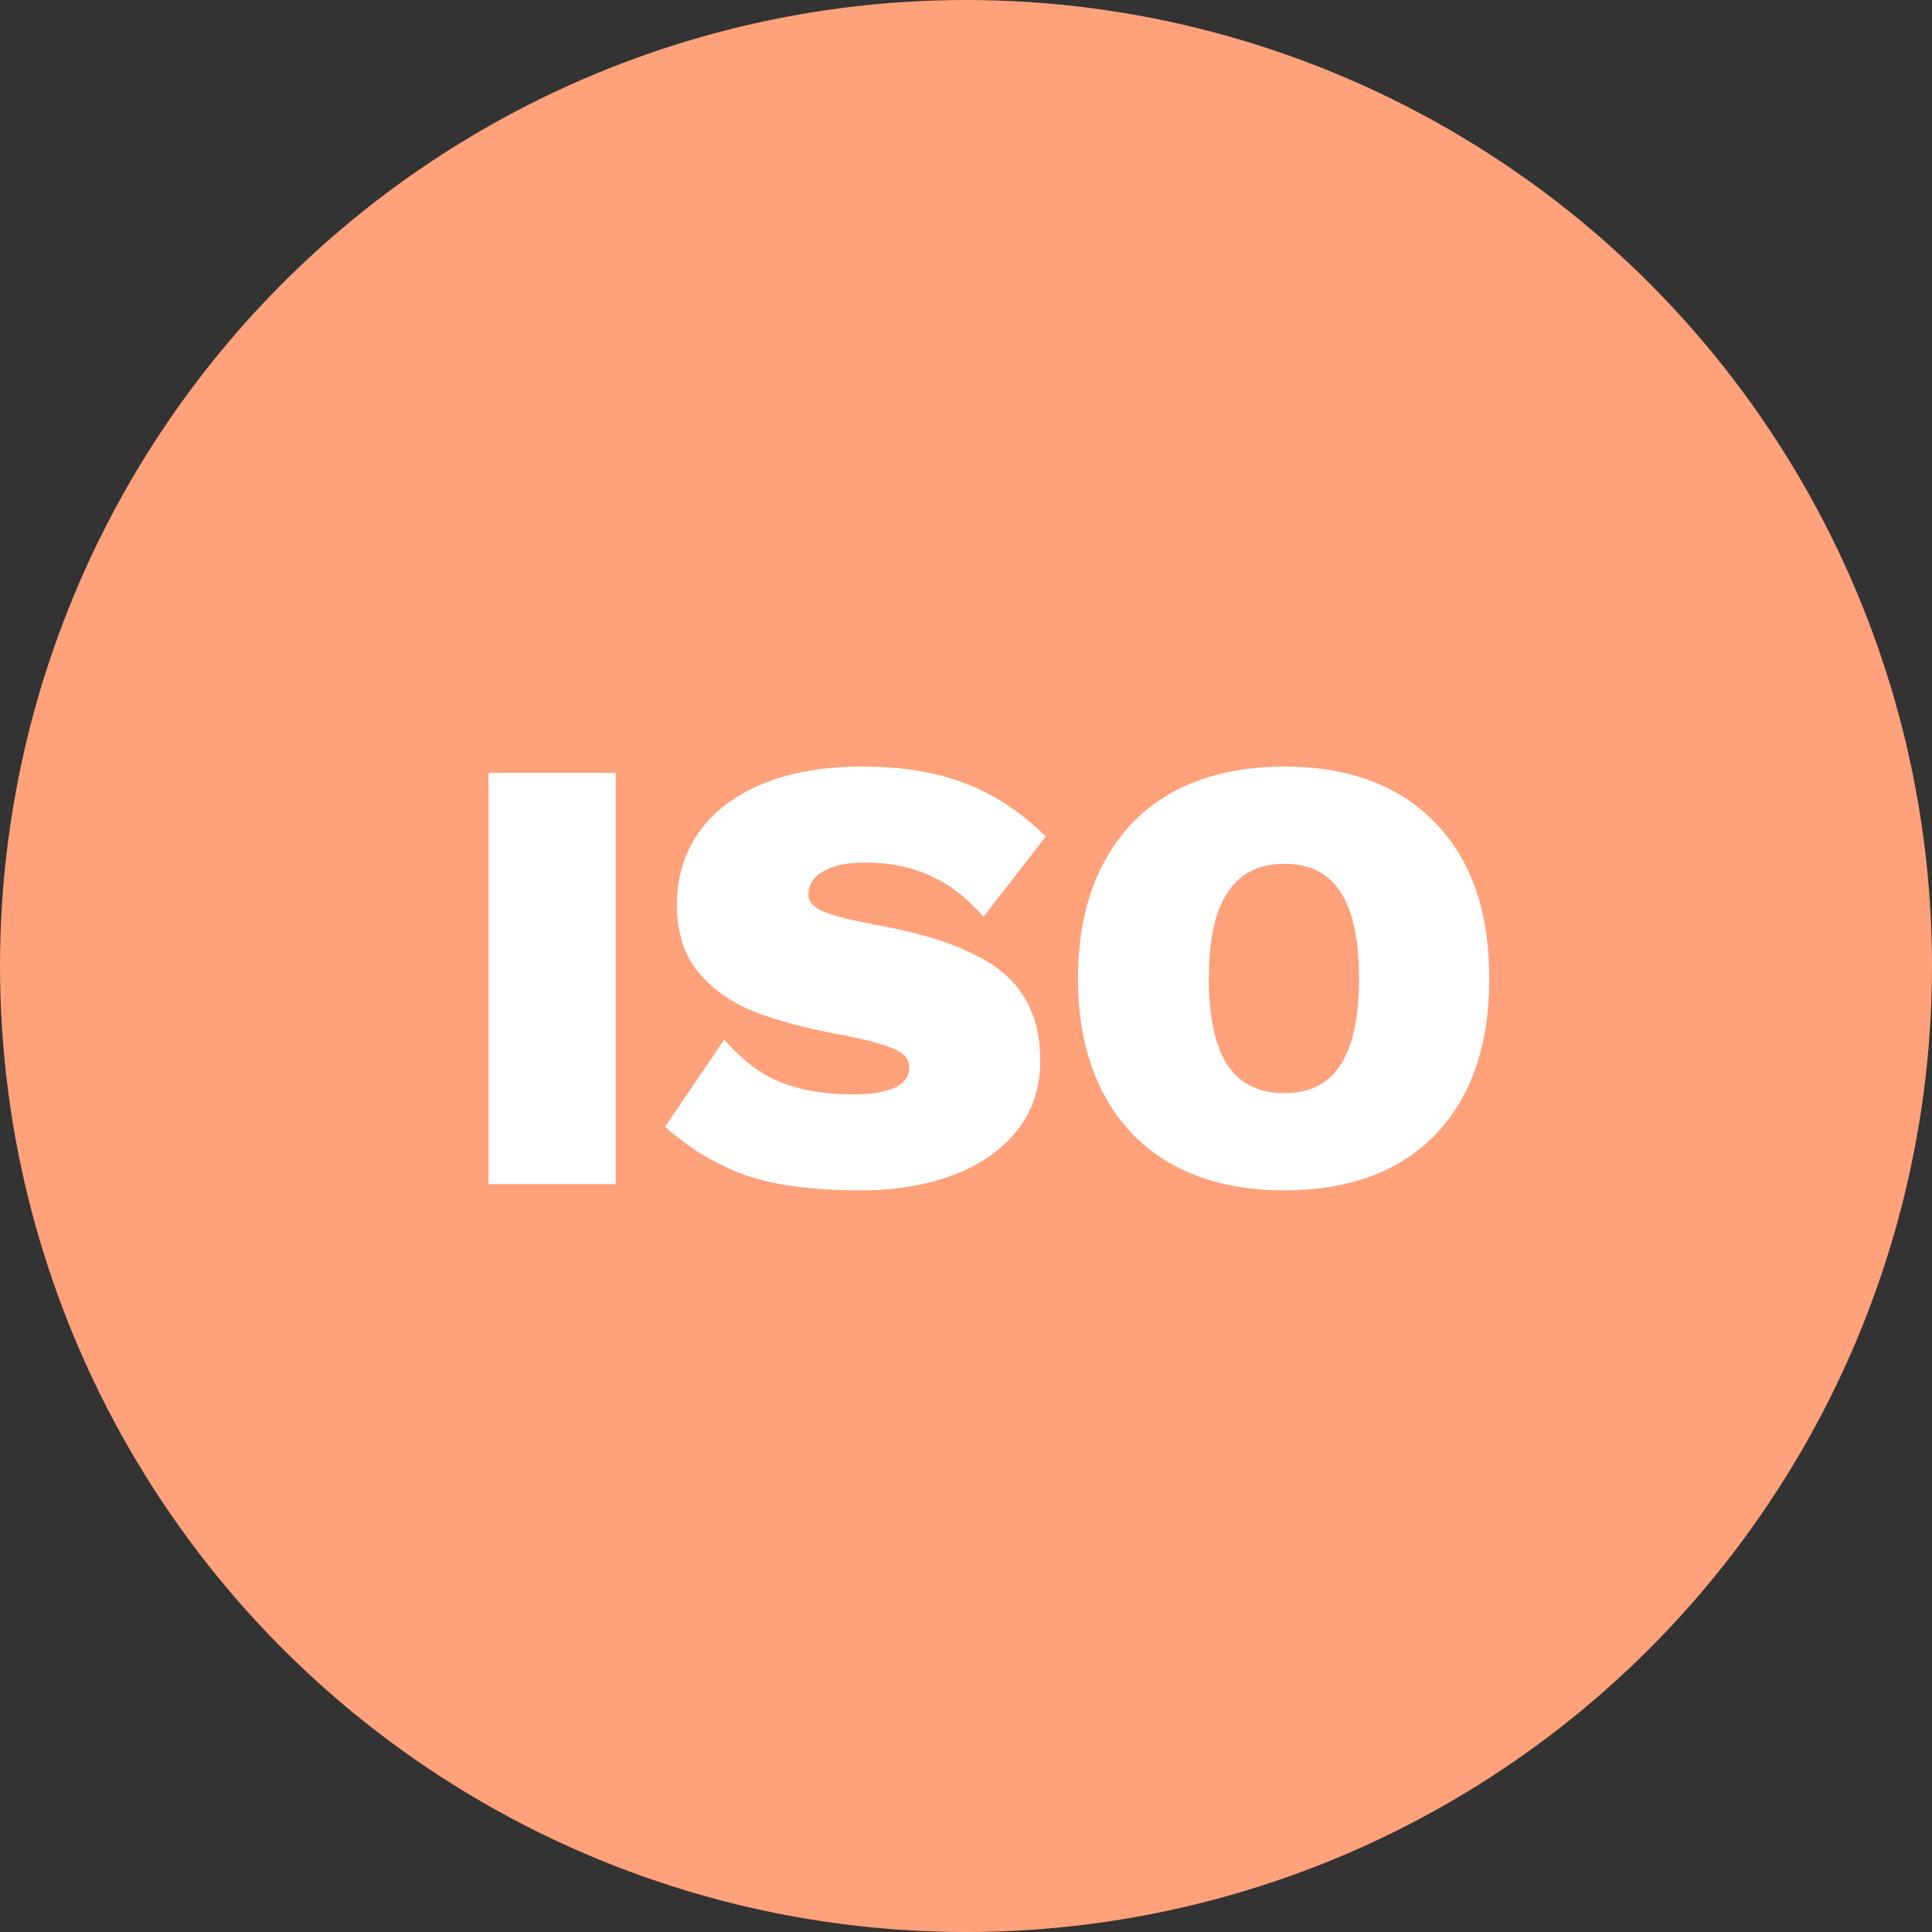
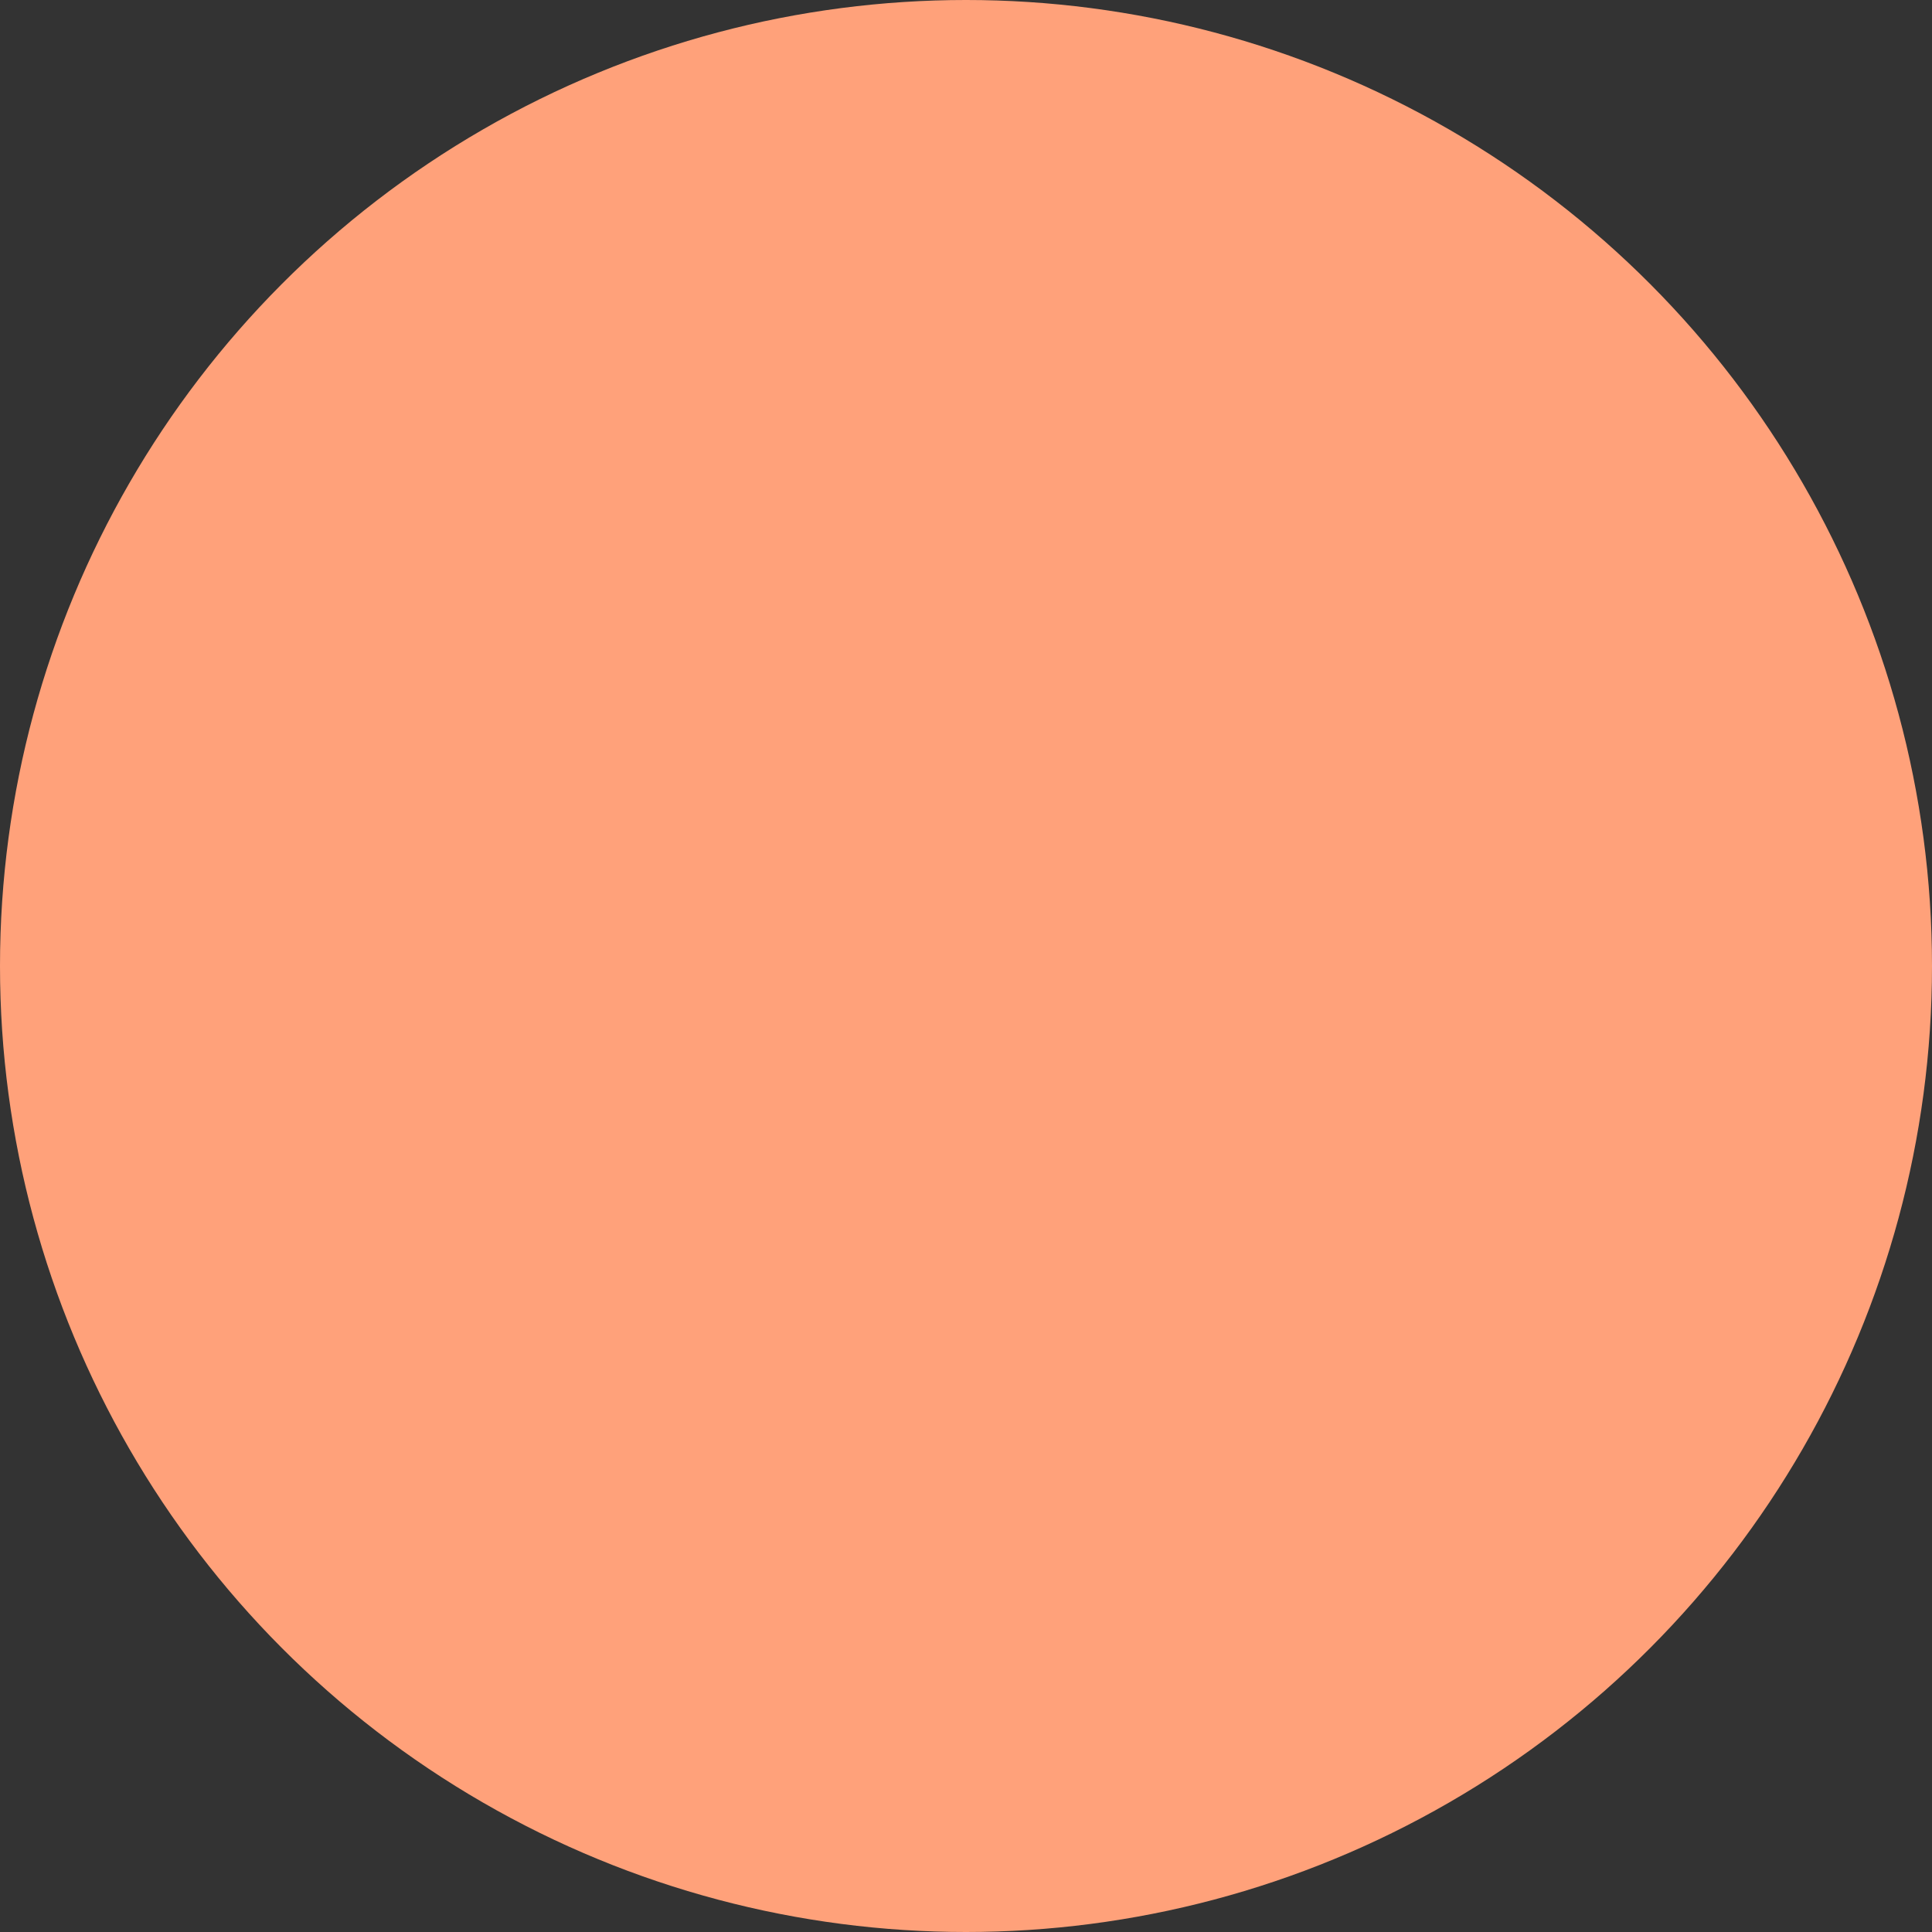
<svg xmlns="http://www.w3.org/2000/svg" width="62" height="62" viewBox="0 0 62 62" fill="none">
  <rect x="0" y="0" width="62" height="62" fill="#333333" stroke="none" />
  <circle cx="31" cy="31" r="31" fill="#FFA17A" />
-   <path d="M19.759 38H15.679V24.8H19.759V38ZM27.662 24.6C28.929 24.6 30.016 24.773 30.922 25.12C31.842 25.453 32.722 26.027 33.562 26.84L31.562 29.42C31.029 28.807 30.456 28.367 29.842 28.1C29.242 27.82 28.549 27.68 27.762 27.68C27.189 27.68 26.742 27.773 26.422 27.96C26.102 28.147 25.942 28.393 25.942 28.7C25.942 28.94 26.109 29.127 26.442 29.26C26.776 29.393 27.329 29.533 28.102 29.68C29.382 29.907 30.402 30.207 31.162 30.58C31.936 30.94 32.496 31.4 32.842 31.96C33.202 32.52 33.382 33.213 33.382 34.04C33.382 34.92 33.129 35.673 32.622 36.3C32.116 36.927 31.429 37.4 30.562 37.72C29.696 38.04 28.716 38.2 27.622 38.2C26.102 38.2 24.876 38.04 23.942 37.72C23.009 37.387 22.142 36.867 21.342 36.16L23.242 33.36C23.776 33.987 24.369 34.44 25.022 34.72C25.689 34.987 26.469 35.12 27.362 35.12C28.576 35.12 29.182 34.827 29.182 34.24C29.182 33.987 29.002 33.787 28.642 33.64C28.296 33.493 27.729 33.347 26.942 33.2C25.876 33 24.976 32.76 24.242 32.48C23.522 32.2 22.922 31.787 22.442 31.24C21.962 30.68 21.722 29.94 21.722 29.02C21.722 28.153 21.956 27.387 22.422 26.72C22.889 26.053 23.569 25.533 24.462 25.16C25.356 24.787 26.422 24.6 27.662 24.6ZM41.213 24.6C43.28 24.6 44.893 25.2 46.053 26.4C47.213 27.587 47.793 29.253 47.793 31.4C47.793 33.547 47.213 35.22 46.053 36.42C44.893 37.607 43.28 38.2 41.213 38.2C39.853 38.2 38.673 37.933 37.673 37.4C36.686 36.867 35.926 36.087 35.393 35.06C34.86 34.033 34.593 32.813 34.593 31.4C34.593 29.987 34.86 28.767 35.393 27.74C35.926 26.713 36.686 25.933 37.673 25.4C38.673 24.867 39.853 24.6 41.213 24.6ZM41.213 27.72C40.4 27.72 39.793 28.027 39.393 28.64C38.993 29.24 38.793 30.16 38.793 31.4C38.793 32.64 38.993 33.567 39.393 34.18C39.793 34.78 40.4 35.08 41.213 35.08C42.026 35.08 42.626 34.78 43.013 34.18C43.413 33.58 43.613 32.653 43.613 31.4C43.613 30.147 43.413 29.22 43.013 28.62C42.626 28.02 42.026 27.72 41.213 27.72Z" fill="white" />
</svg>